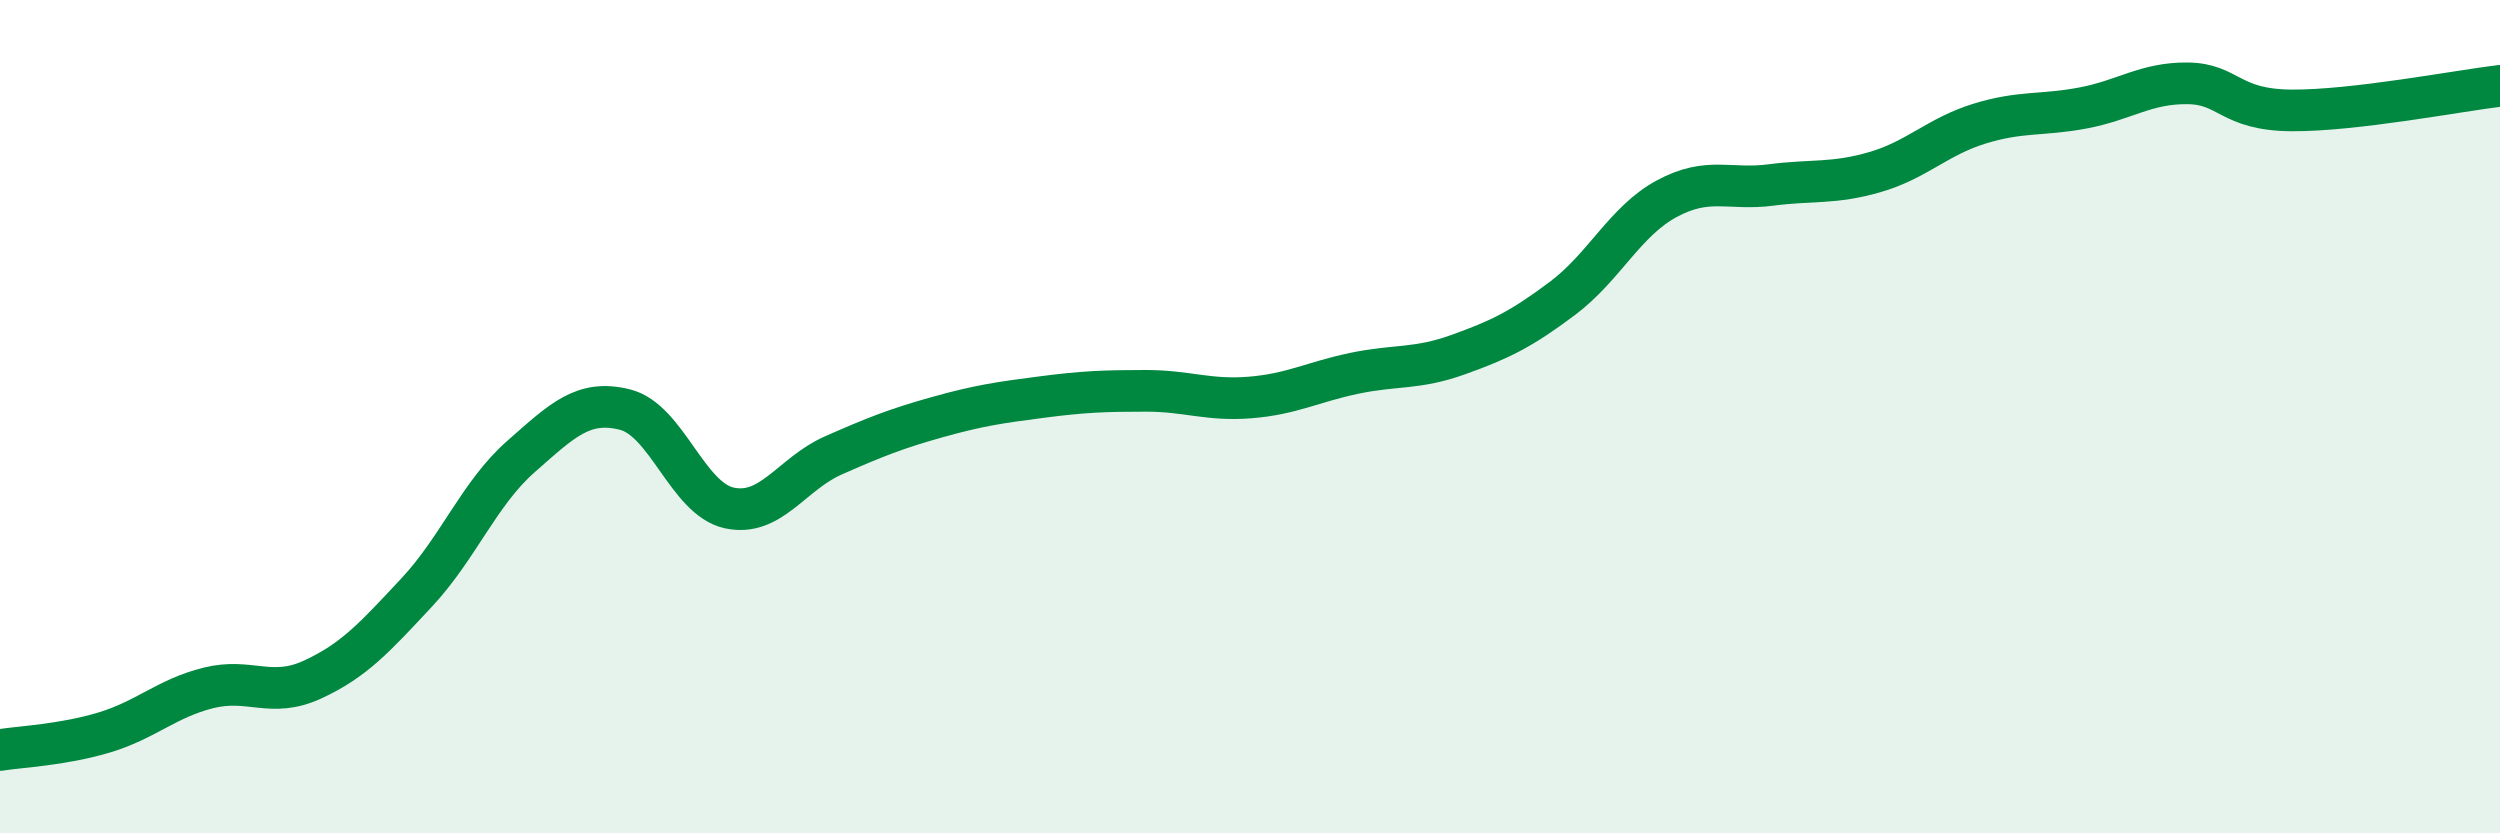
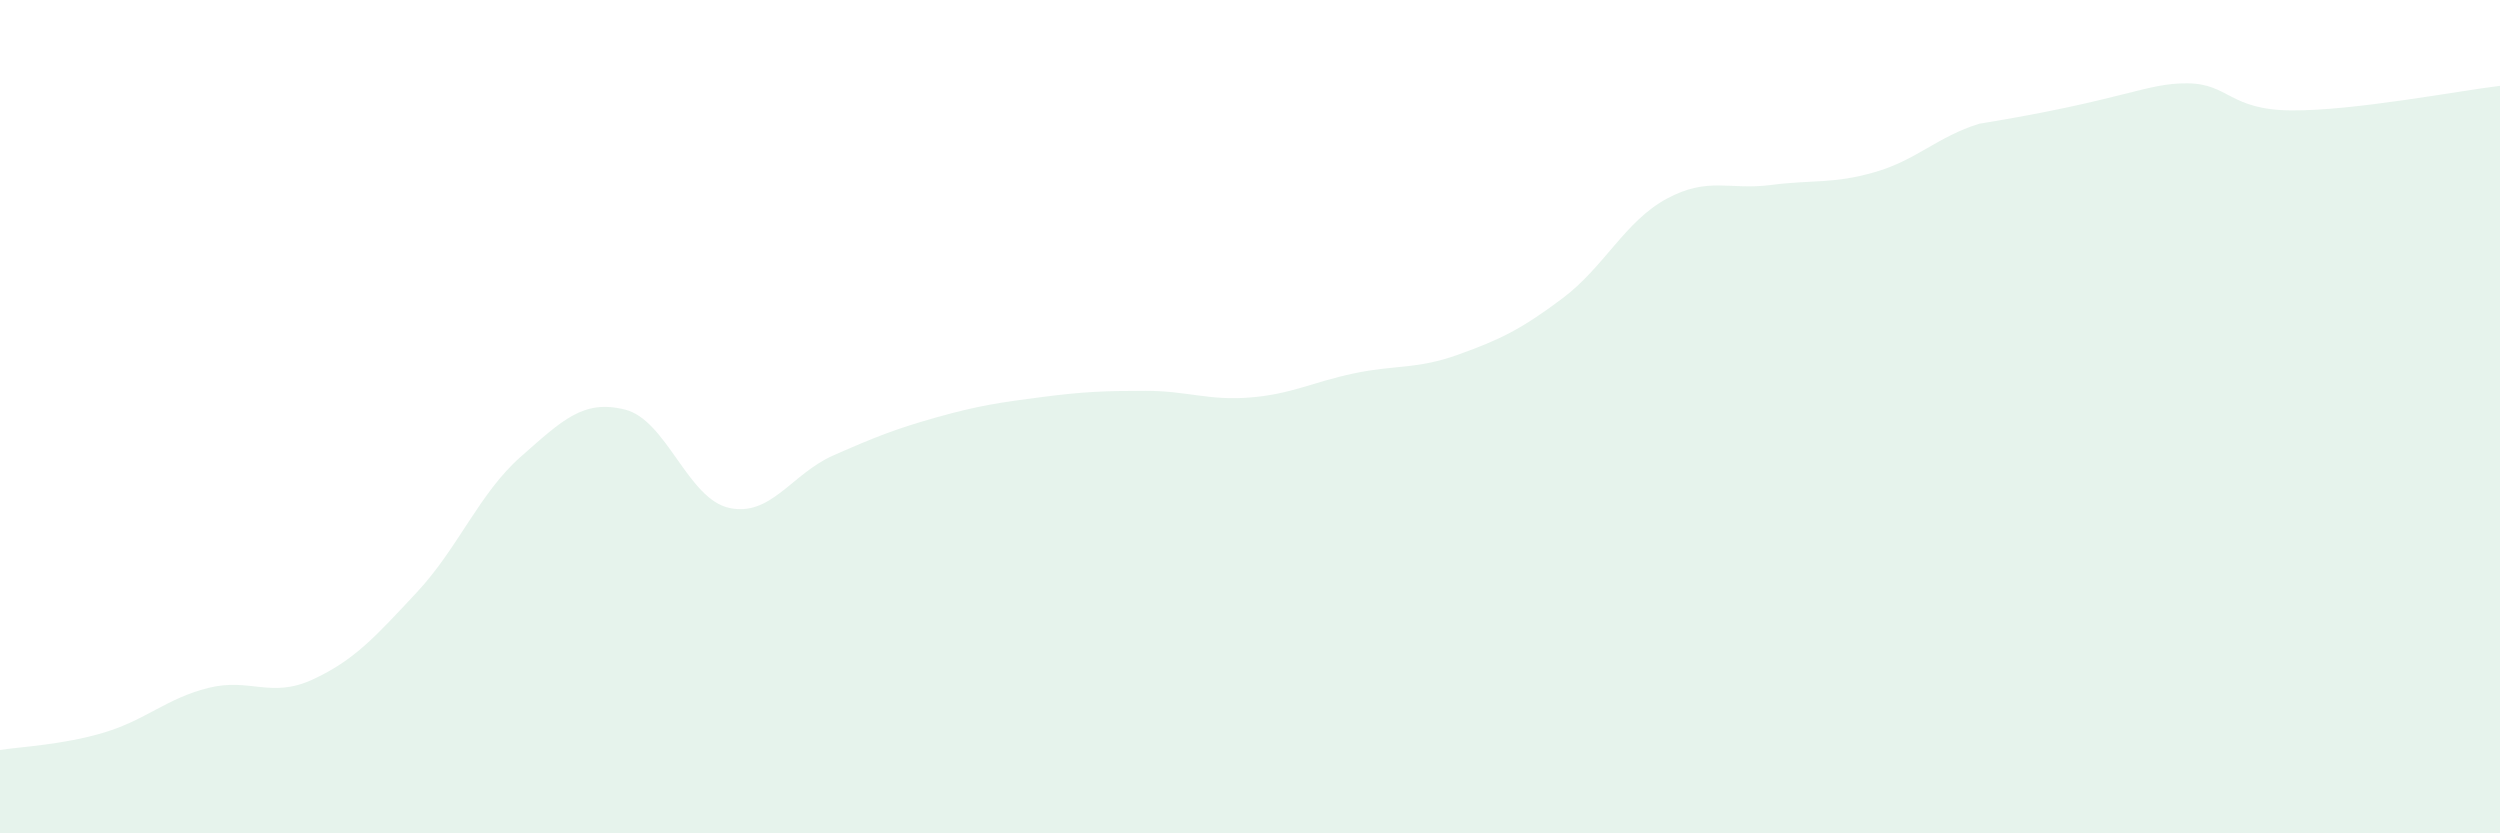
<svg xmlns="http://www.w3.org/2000/svg" width="60" height="20" viewBox="0 0 60 20">
-   <path d="M 0,18 C 0.5,17.92 1.5,17.88 2.5,17.58 C 3.5,17.28 4,16.76 5,16.51 C 6,16.26 6.5,16.77 7.5,16.31 C 8.5,15.85 9,15.29 10,14.22 C 11,13.15 11.5,11.84 12.5,10.96 C 13.5,10.08 14,9.58 15,9.83 C 16,10.08 16.5,11.97 17.5,12.19 C 18.5,12.41 19,11.37 20,10.93 C 21,10.49 21.5,10.29 22.5,10.01 C 23.5,9.73 24,9.66 25,9.53 C 26,9.4 26.5,9.38 27.5,9.38 C 28.5,9.38 29,9.62 30,9.54 C 31,9.46 31.5,9.17 32.5,8.96 C 33.5,8.75 34,8.87 35,8.51 C 36,8.15 36.5,7.91 37.5,7.16 C 38.5,6.41 39,5.31 40,4.77 C 41,4.23 41.5,4.57 42.5,4.44 C 43.5,4.31 44,4.42 45,4.13 C 46,3.84 46.5,3.28 47.5,2.97 C 48.5,2.66 49,2.78 50,2.59 C 51,2.4 51.5,1.99 52.5,2 C 53.5,2.01 53.5,2.64 55,2.65 C 56.5,2.66 59,2.18 60,2.06L60 20L0 20Z" fill="#008740" opacity="0.1" stroke-linecap="round" stroke-linejoin="round" />
-   <path d="M 0,18 C 0.5,17.92 1.5,17.88 2.5,17.58 C 3.5,17.28 4,16.76 5,16.51 C 6,16.26 6.5,16.77 7.5,16.31 C 8.5,15.85 9,15.29 10,14.22 C 11,13.15 11.5,11.84 12.5,10.96 C 13.5,10.08 14,9.58 15,9.83 C 16,10.08 16.5,11.97 17.5,12.19 C 18.5,12.41 19,11.37 20,10.93 C 21,10.49 21.5,10.29 22.5,10.01 C 23.5,9.73 24,9.66 25,9.53 C 26,9.4 26.5,9.38 27.5,9.38 C 28.5,9.38 29,9.62 30,9.54 C 31,9.46 31.5,9.17 32.5,8.96 C 33.5,8.75 34,8.87 35,8.51 C 36,8.15 36.5,7.91 37.5,7.16 C 38.5,6.41 39,5.31 40,4.77 C 41,4.23 41.5,4.57 42.5,4.44 C 43.5,4.31 44,4.42 45,4.13 C 46,3.84 46.5,3.28 47.5,2.97 C 48.5,2.66 49,2.78 50,2.59 C 51,2.4 51.5,1.99 52.5,2 C 53.5,2.01 53.5,2.64 55,2.65 C 56.5,2.66 59,2.18 60,2.06" stroke="#008740" stroke-width="1" fill="none" stroke-linecap="round" stroke-linejoin="round" />
+   <path d="M 0,18 C 0.5,17.92 1.5,17.88 2.5,17.58 C 3.5,17.28 4,16.76 5,16.51 C 6,16.26 6.5,16.77 7.5,16.31 C 8.5,15.85 9,15.29 10,14.22 C 11,13.15 11.5,11.84 12.5,10.96 C 13.5,10.08 14,9.58 15,9.83 C 16,10.08 16.5,11.97 17.5,12.19 C 18.5,12.41 19,11.37 20,10.93 C 21,10.49 21.5,10.29 22.5,10.01 C 23.5,9.73 24,9.66 25,9.53 C 26,9.4 26.5,9.38 27.5,9.38 C 28.5,9.38 29,9.62 30,9.54 C 31,9.46 31.5,9.17 32.5,8.96 C 33.5,8.75 34,8.87 35,8.51 C 36,8.15 36.5,7.91 37.5,7.16 C 38.5,6.41 39,5.31 40,4.77 C 41,4.23 41.5,4.57 42.5,4.44 C 43.5,4.31 44,4.42 45,4.13 C 46,3.84 46.5,3.28 47.5,2.97 C 51,2.4 51.5,1.99 52.5,2 C 53.5,2.01 53.5,2.64 55,2.65 C 56.5,2.66 59,2.18 60,2.06L60 20L0 20Z" fill="#008740" opacity="0.1" stroke-linecap="round" stroke-linejoin="round" />
</svg>